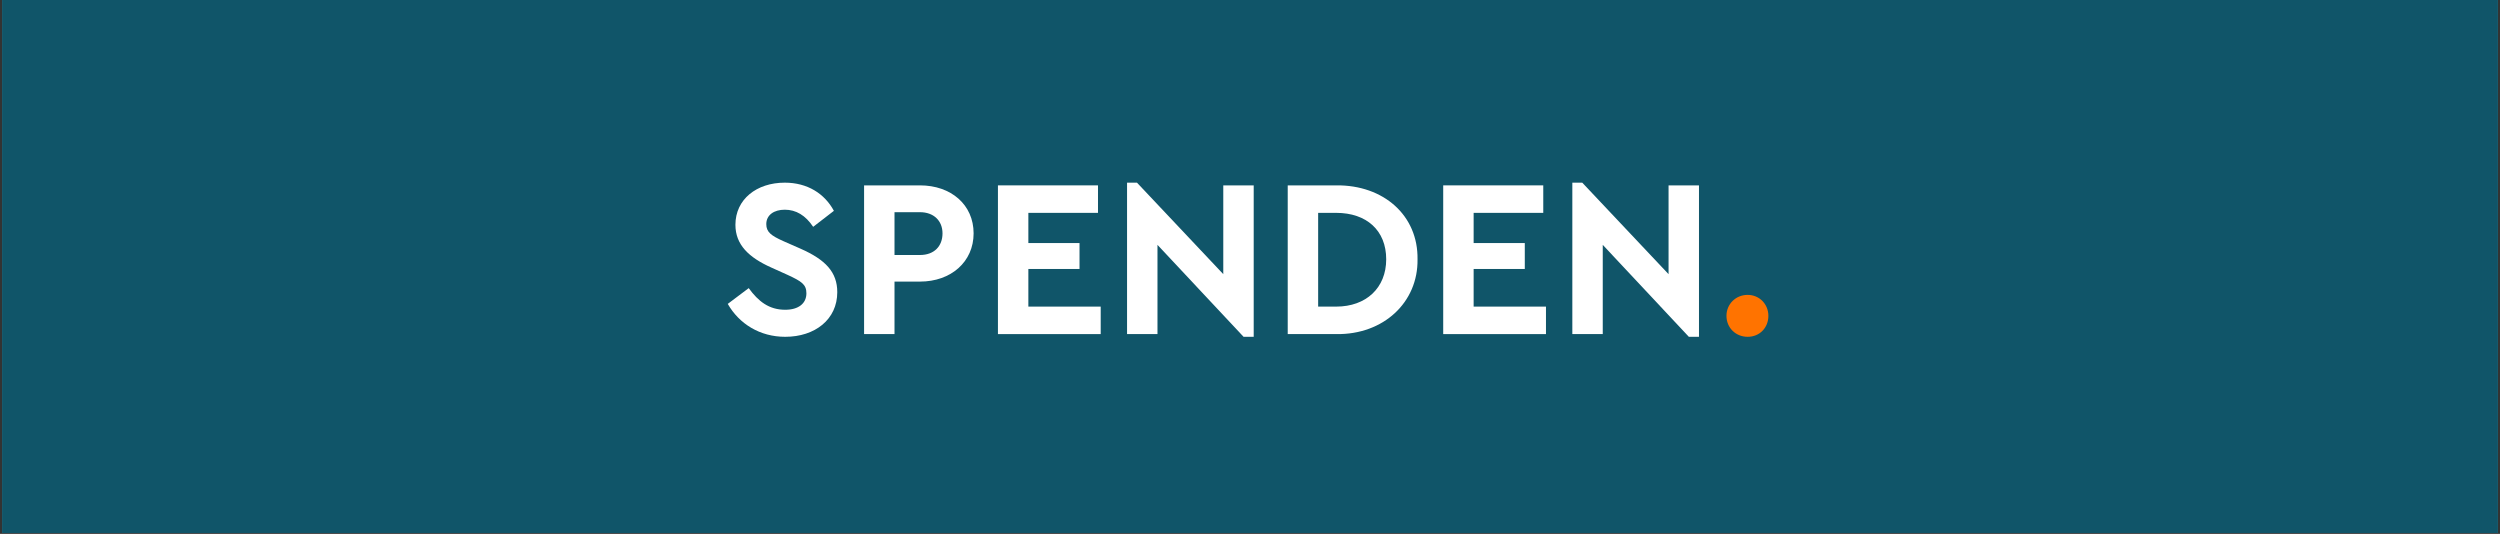
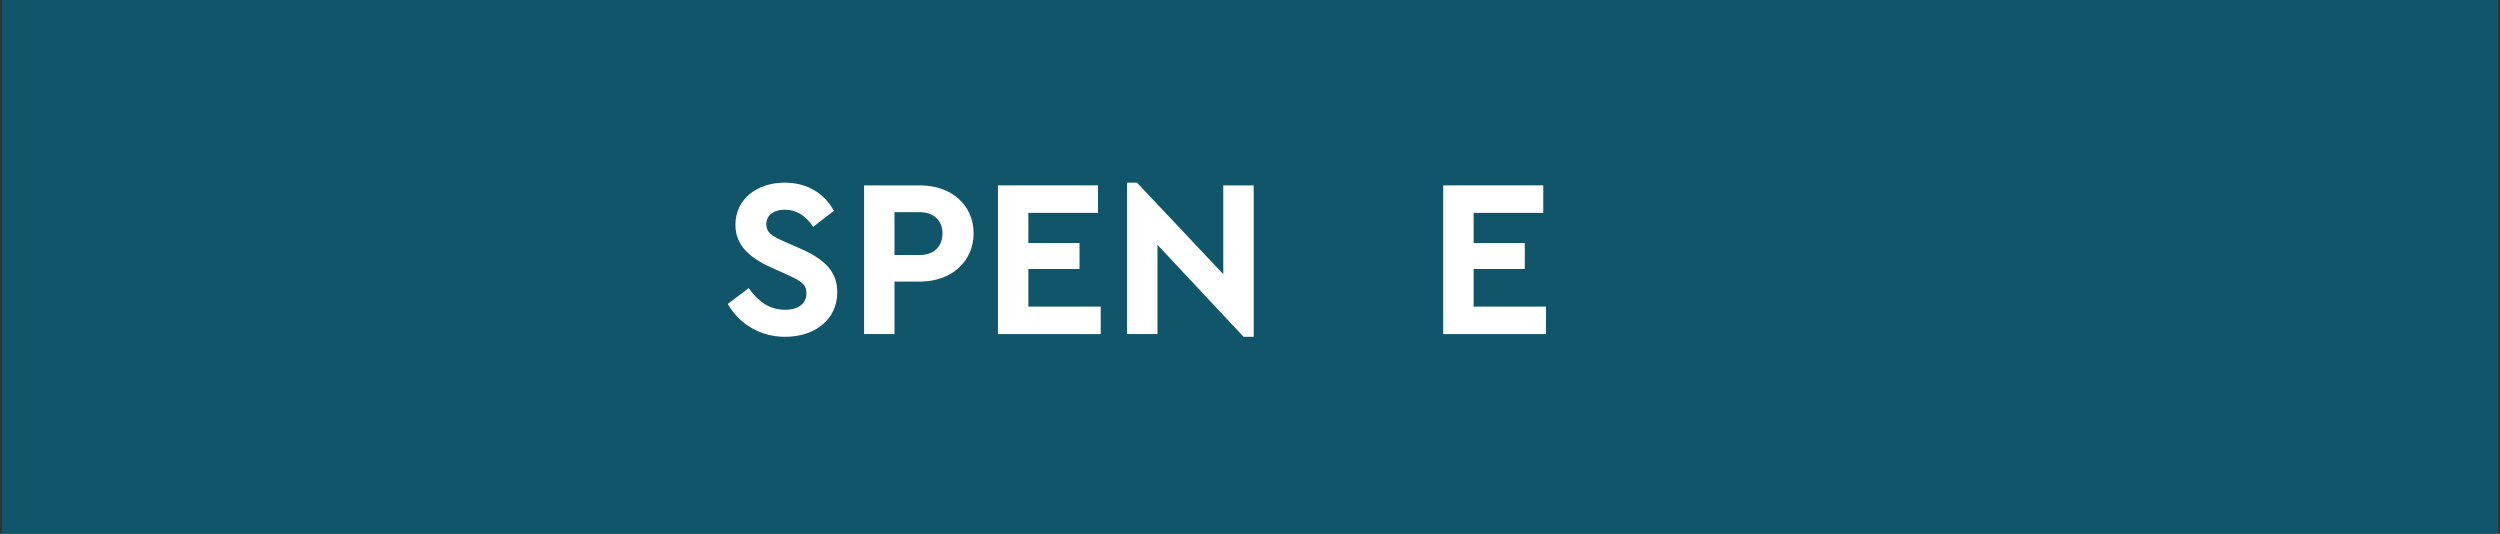
<svg xmlns="http://www.w3.org/2000/svg" width="1920" zoomAndPan="magnify" viewBox="0 0 1440 307.5" height="410" preserveAspectRatio="xMidYMid meet" version="1.0">
  <rect x="0" y="0" width="1440" height="307.5" fill="#333333" stroke="none" />
  <defs>
    <g />
    <clipPath id="b3d5904d8e">
      <path d="M 1.168 0 L 1438.832 0 L 1438.832 307 L 1.168 307 Z M 1.168 0 " clip-rule="nonzero" />
    </clipPath>
  </defs>
  <g clip-path="url(#b3d5904d8e)">
-     <path fill="#ffffff" d="M 1.168 0 L 1438.832 0 L 1438.832 307 L 1.168 307 Z M 1.168 0 " fill-opacity="1" fill-rule="nonzero" />
    <path fill="#105569" d="M 1.168 0 L 1438.832 0 L 1438.832 307 L 1.168 307 Z M 1.168 0 " fill-opacity="1" fill-rule="nonzero" />
  </g>
  <g fill="#ffffff" fill-opacity="1">
    <g transform="translate(415.292, 192.44)">
      <g>
        <path d="M 3.895 -17.395 C 10.516 -5.84 22.457 1.559 36.992 1.559 C 54.129 1.559 66.977 -8.438 66.977 -24.145 C 66.977 -35.695 60.227 -42.836 45.82 -49.195 L 36.086 -53.477 C 28.816 -56.723 26.09 -58.801 26.09 -63.344 C 26.09 -68.664 30.633 -71.652 36.734 -71.652 C 43.223 -71.652 48.676 -68.406 53.09 -61.785 L 65.031 -71 C 59.707 -80.867 49.844 -87.227 36.734 -87.227 C 20.508 -87.227 8.309 -77.621 8.309 -62.953 C 8.309 -51.531 15.965 -44.133 29.074 -38.293 L 38.293 -34.137 C 46.469 -30.375 49.195 -28.555 49.195 -23.492 C 49.195 -17.652 44.652 -14.02 36.992 -14.02 C 27.648 -14.02 21.547 -18.82 15.965 -26.48 Z M 3.895 -17.395 " />
      </g>
    </g>
  </g>
  <g fill="#ffffff" fill-opacity="1">
    <g transform="translate(487.849, 192.44)">
      <g>
        <path d="M 9.863 0 L 27.387 0 L 27.387 -30.242 L 42.055 -30.242 C 59.969 -30.242 72.949 -41.668 72.949 -58.02 C 72.949 -74.508 59.969 -85.668 42.055 -85.668 L 9.863 -85.668 Z M 27.387 -45.559 L 27.387 -70.223 L 42.055 -70.223 C 49.973 -70.223 55.035 -65.289 55.035 -58.02 C 55.035 -50.621 50.234 -45.559 42.055 -45.559 Z M 27.387 -45.559 " />
      </g>
    </g>
  </g>
  <g fill="#ffffff" fill-opacity="1">
    <g transform="translate(564.948, 192.44)">
      <g>
        <path d="M 9.863 0 L 69.055 0 L 69.055 -15.836 L 27.387 -15.836 L 27.387 -37.512 L 56.852 -37.512 L 56.852 -52.441 L 27.387 -52.441 L 27.387 -69.832 L 67.496 -69.832 L 67.496 -85.668 L 9.863 -85.668 Z M 9.863 0 " />
      </g>
    </g>
  </g>
  <g fill="#ffffff" fill-opacity="1">
    <g transform="translate(639.321, 192.44)">
      <g>
        <path d="M 65.289 -85.668 L 65.289 -34.527 L 15.578 -87.227 L 9.863 -87.227 L 9.863 0 L 27.387 0 L 27.387 -51.402 L 76.973 1.559 L 82.812 1.559 L 82.812 -85.668 Z M 65.289 -85.668 " />
      </g>
    </g>
  </g>
  <g fill="#ffffff" fill-opacity="1">
    <g transform="translate(731.866, 192.44)">
      <g>
-         <path d="M 9.863 0 L 37.902 0 C 65.031 0.391 85.02 -18.301 84.629 -43.094 C 85.02 -68.406 65.031 -85.93 37.902 -85.668 L 9.863 -85.668 Z M 27.387 -15.836 L 27.387 -69.832 L 37.773 -69.832 C 55.297 -69.832 66.59 -59.707 66.59 -43.094 C 66.59 -26.609 55.035 -15.836 37.773 -15.836 Z M 27.387 -15.836 " />
-       </g>
+         </g>
    </g>
  </g>
  <g fill="#ffffff" fill-opacity="1">
    <g transform="translate(821.426, 192.44)">
      <g>
        <path d="M 9.863 0 L 69.055 0 L 69.055 -15.836 L 27.387 -15.836 L 27.387 -37.512 L 56.852 -37.512 L 56.852 -52.441 L 27.387 -52.441 L 27.387 -69.832 L 67.496 -69.832 L 67.496 -85.668 L 9.863 -85.668 Z M 9.863 0 " />
      </g>
    </g>
  </g>
  <g fill="#ffffff" fill-opacity="1">
    <g transform="translate(895.8, 192.44)">
      <g>
-         <path d="M 65.289 -85.668 L 65.289 -34.527 L 15.578 -87.227 L 9.863 -87.227 L 9.863 0 L 27.387 0 L 27.387 -51.402 L 76.973 1.559 L 82.812 1.559 L 82.812 -85.668 Z M 65.289 -85.668 " />
-       </g>
+         </g>
    </g>
  </g>
  <g fill="#ff7300" fill-opacity="1">
    <g transform="translate(988.345, 192.44)">
      <g>
-         <path d="M 6.102 -10.516 C 6.102 -3.633 11.422 1.559 18.301 1.559 C 25.18 1.559 30.242 -3.633 30.242 -10.516 C 30.242 -17.262 25.051 -22.586 18.301 -22.586 C 11.422 -22.586 6.102 -17.262 6.102 -10.516 Z M 6.102 -10.516 " />
-       </g>
+         </g>
    </g>
  </g>
</svg>